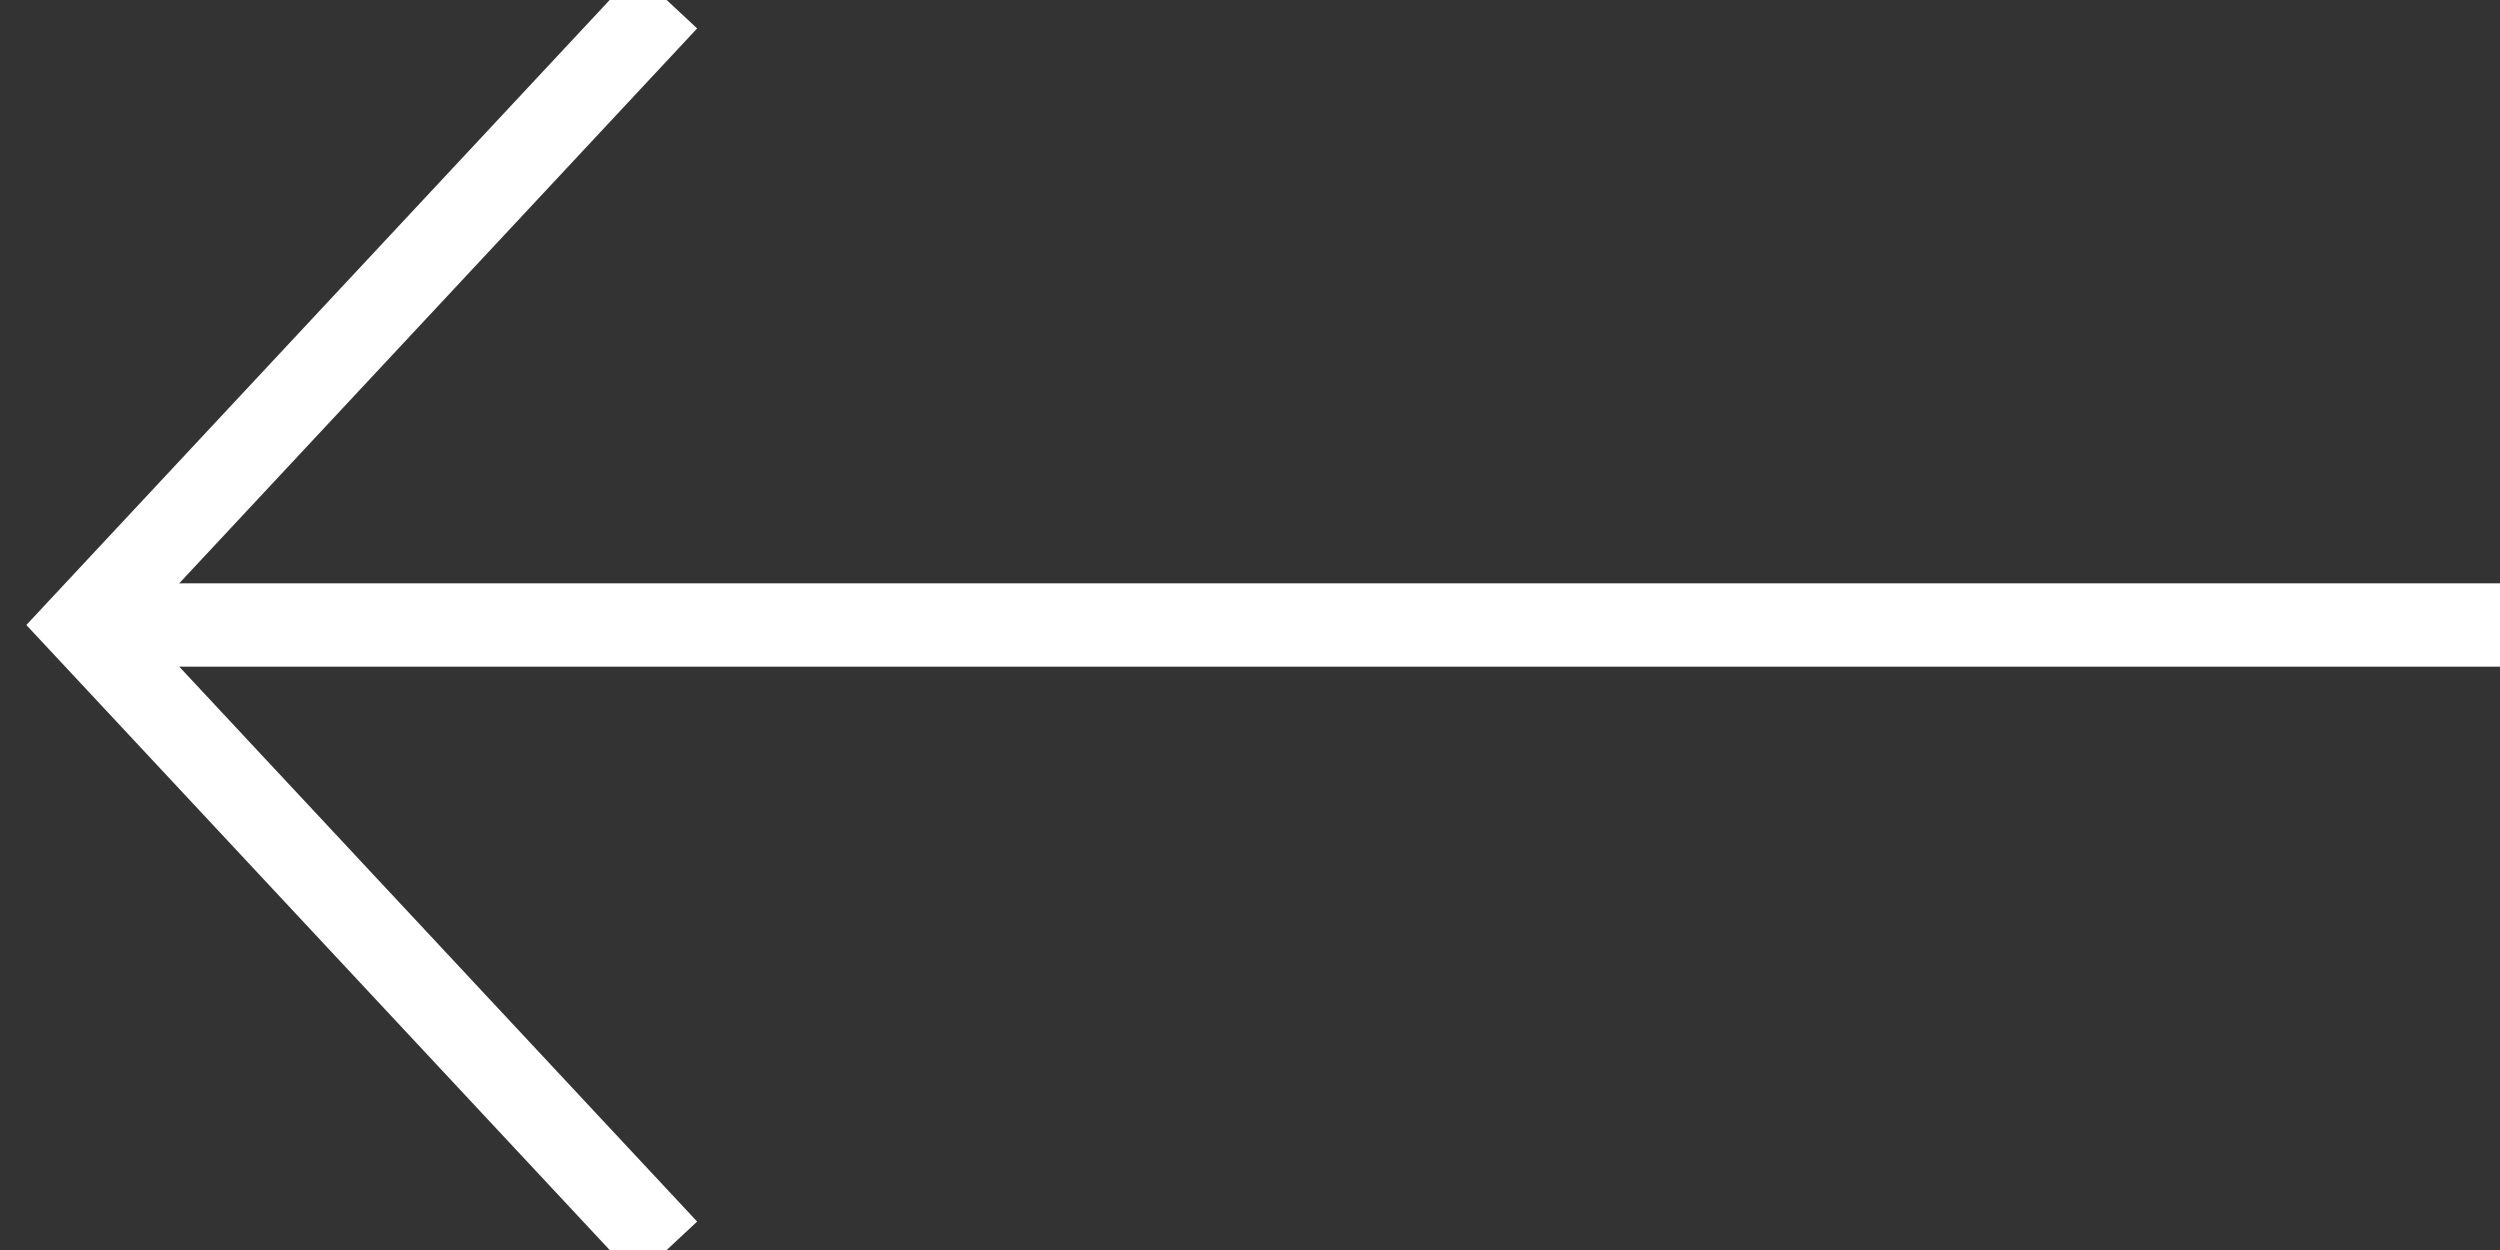
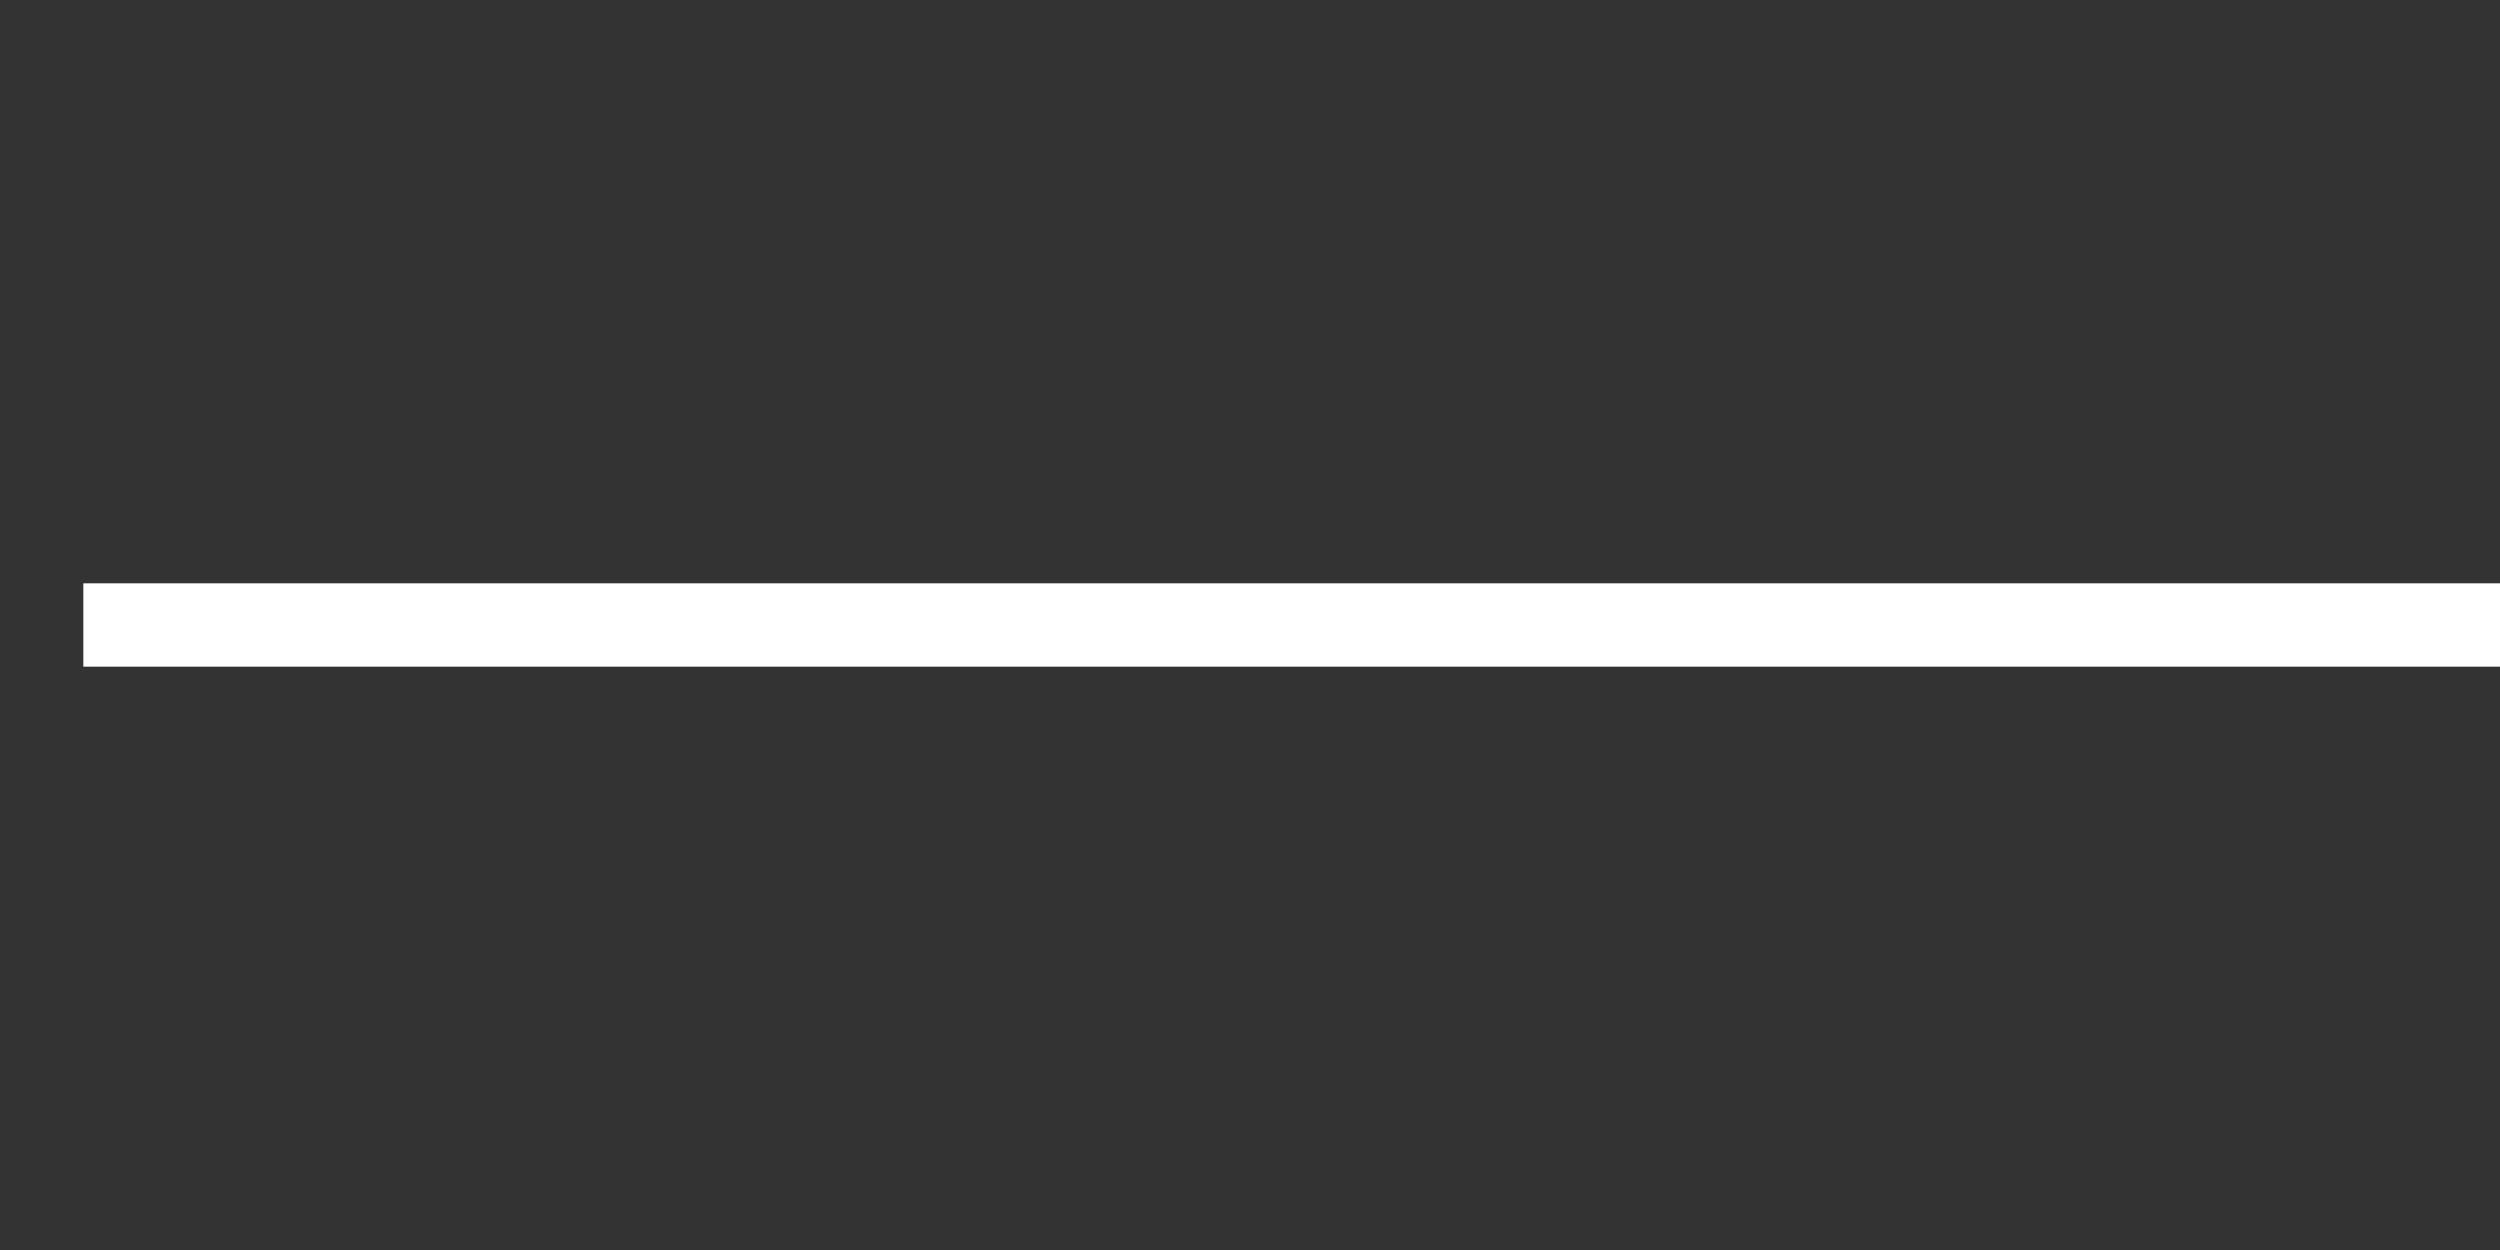
<svg xmlns="http://www.w3.org/2000/svg" width="30px" height="15px" viewBox="0 0 30 15" version="1.1">
  <rect x="0" y="0" width="30" height="15" fill="#333333" stroke="none" />
  <title>Icons/ic_arrow_white</title>
  <desc>Created with Sketch.</desc>
  <defs />
  <g id="1_1_1-Main" stroke="none" stroke-width="1" fill="none" fill-rule="evenodd" transform="translate(-1155, -533)">
    <g id="TOP">
      <g id="Icons/ic_arrow_white" transform="translate(1156, 533)">
        <g transform="translate(14.5, 7.5) scale(-1, 1) translate(-14.5, -7.5) ">
          <rect id="Rectangle-25" fill="#FFFFFF" x="0" y="7" width="29" height="1" />
-           <polyline id="Path-5" stroke="#FFFFFF" points="22 0 29 7.5 22 15" />
        </g>
      </g>
    </g>
  </g>
</svg>